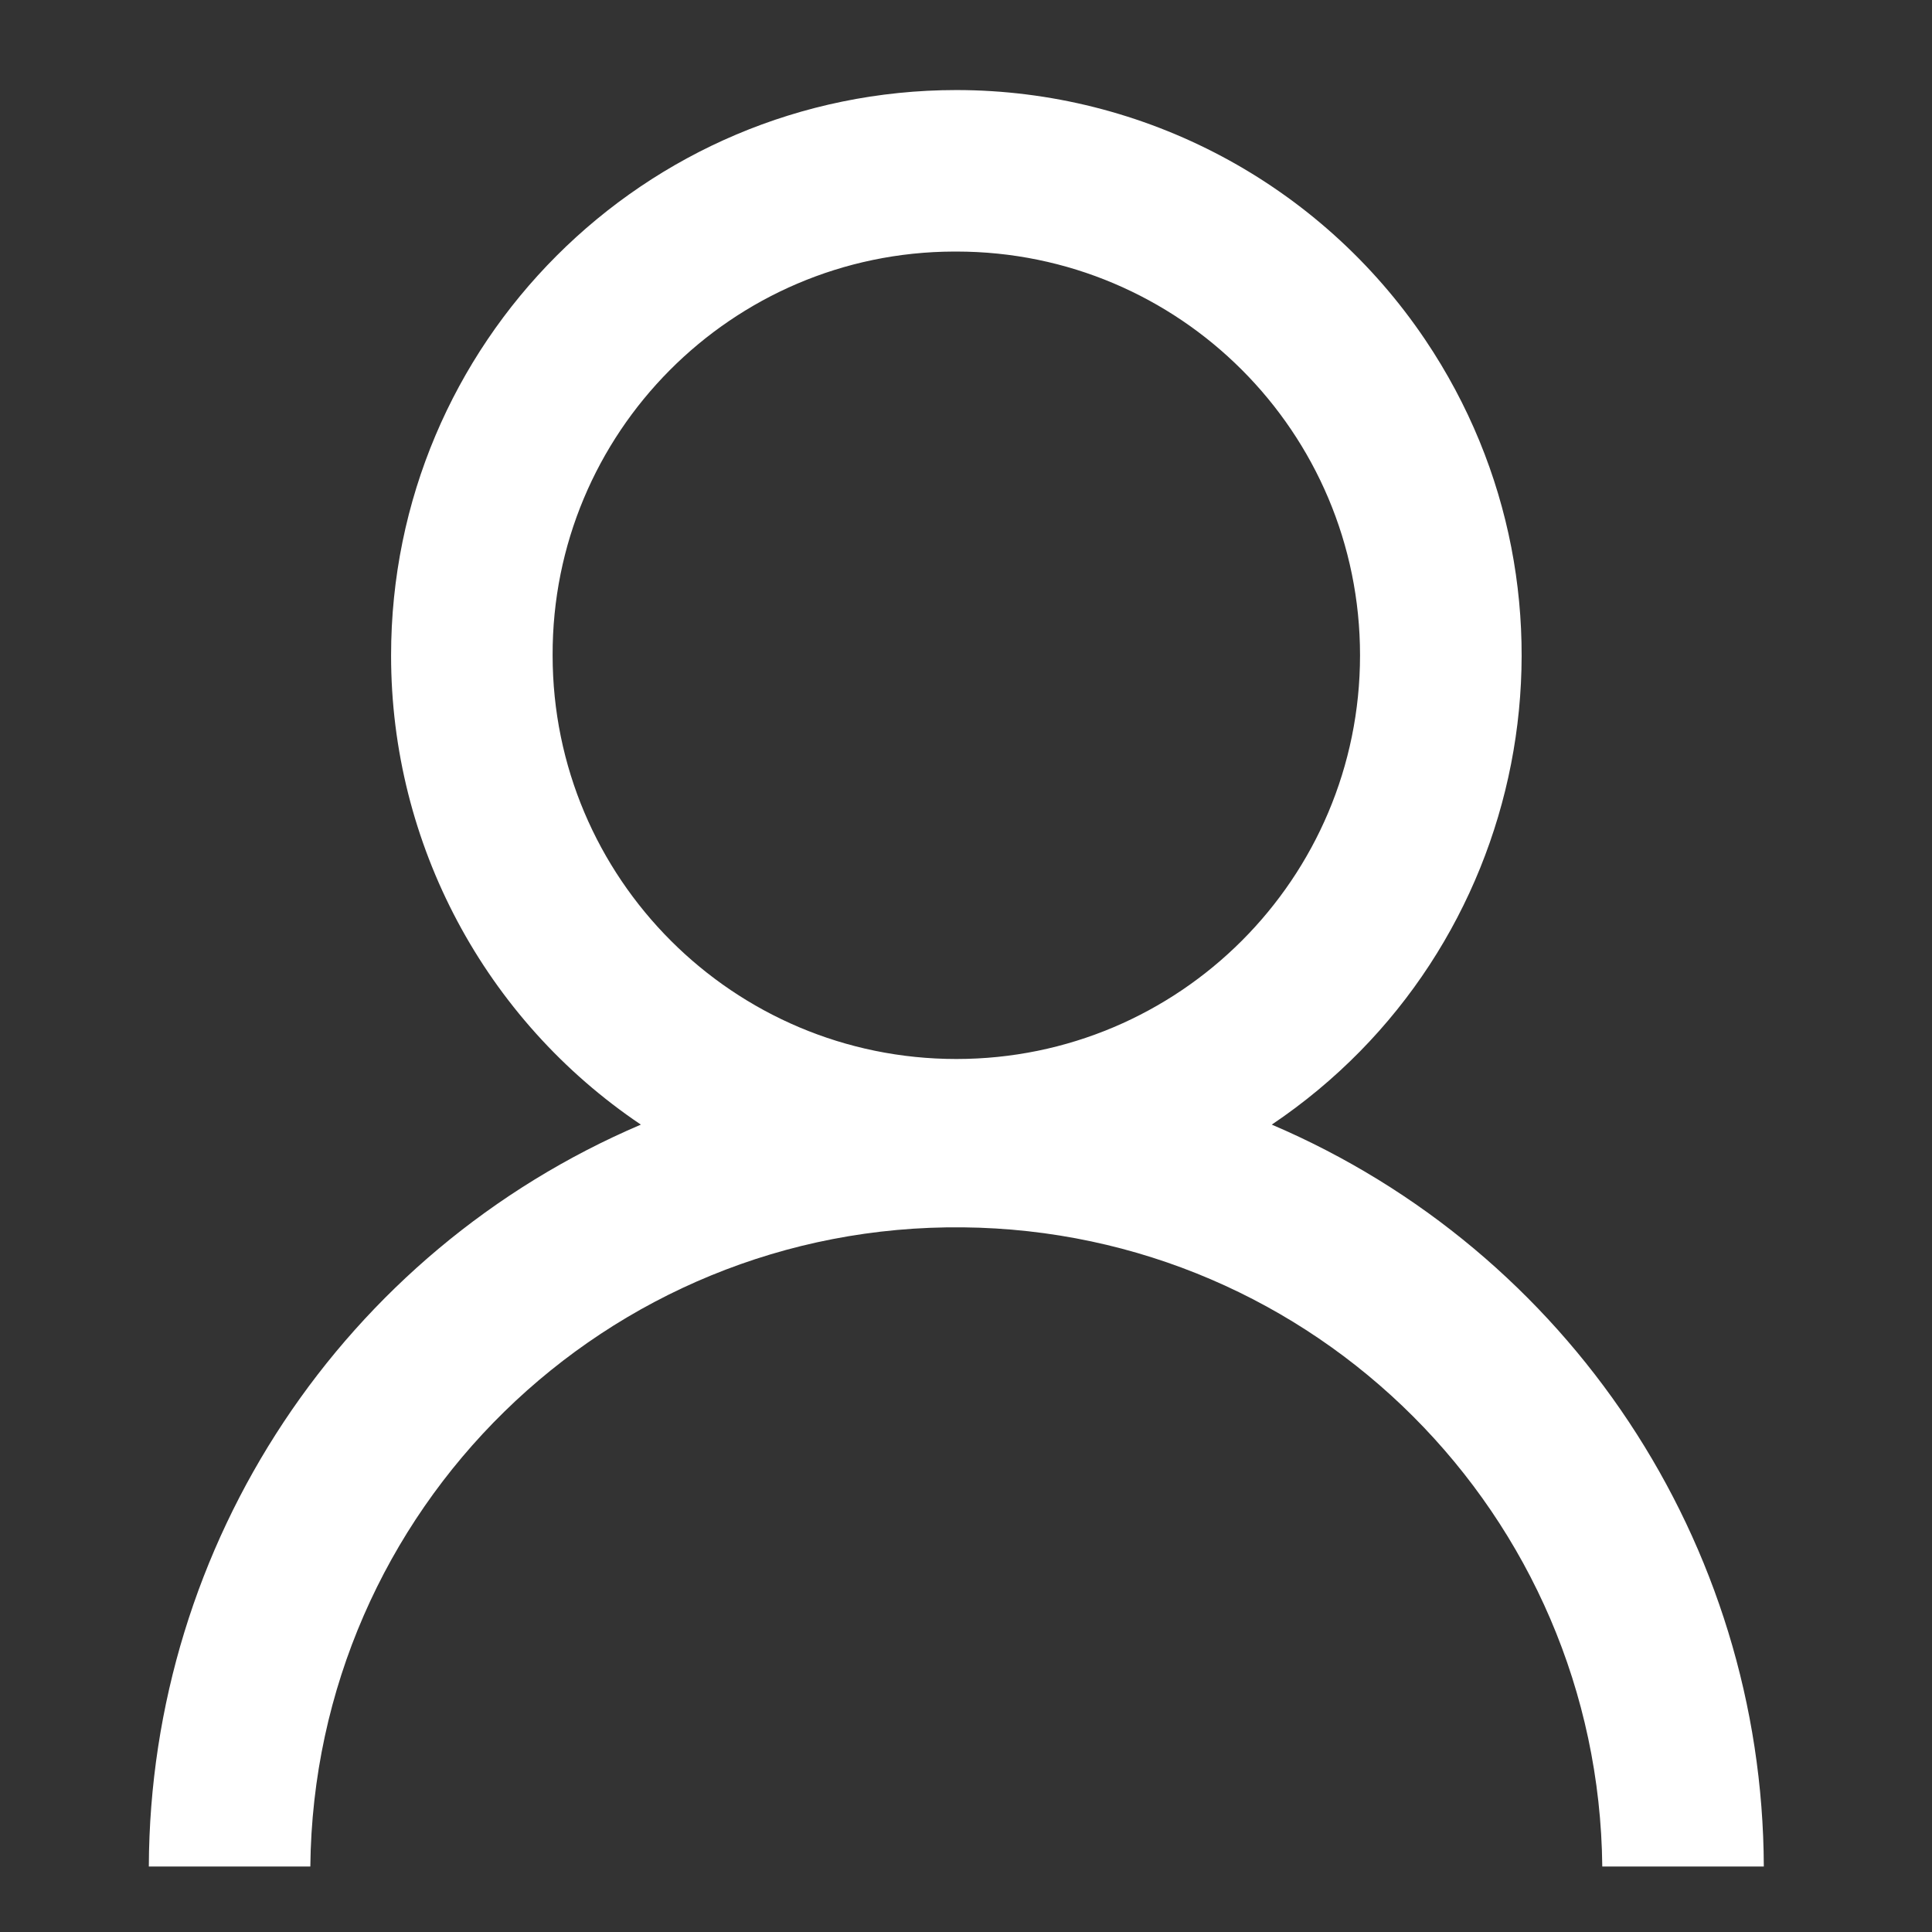
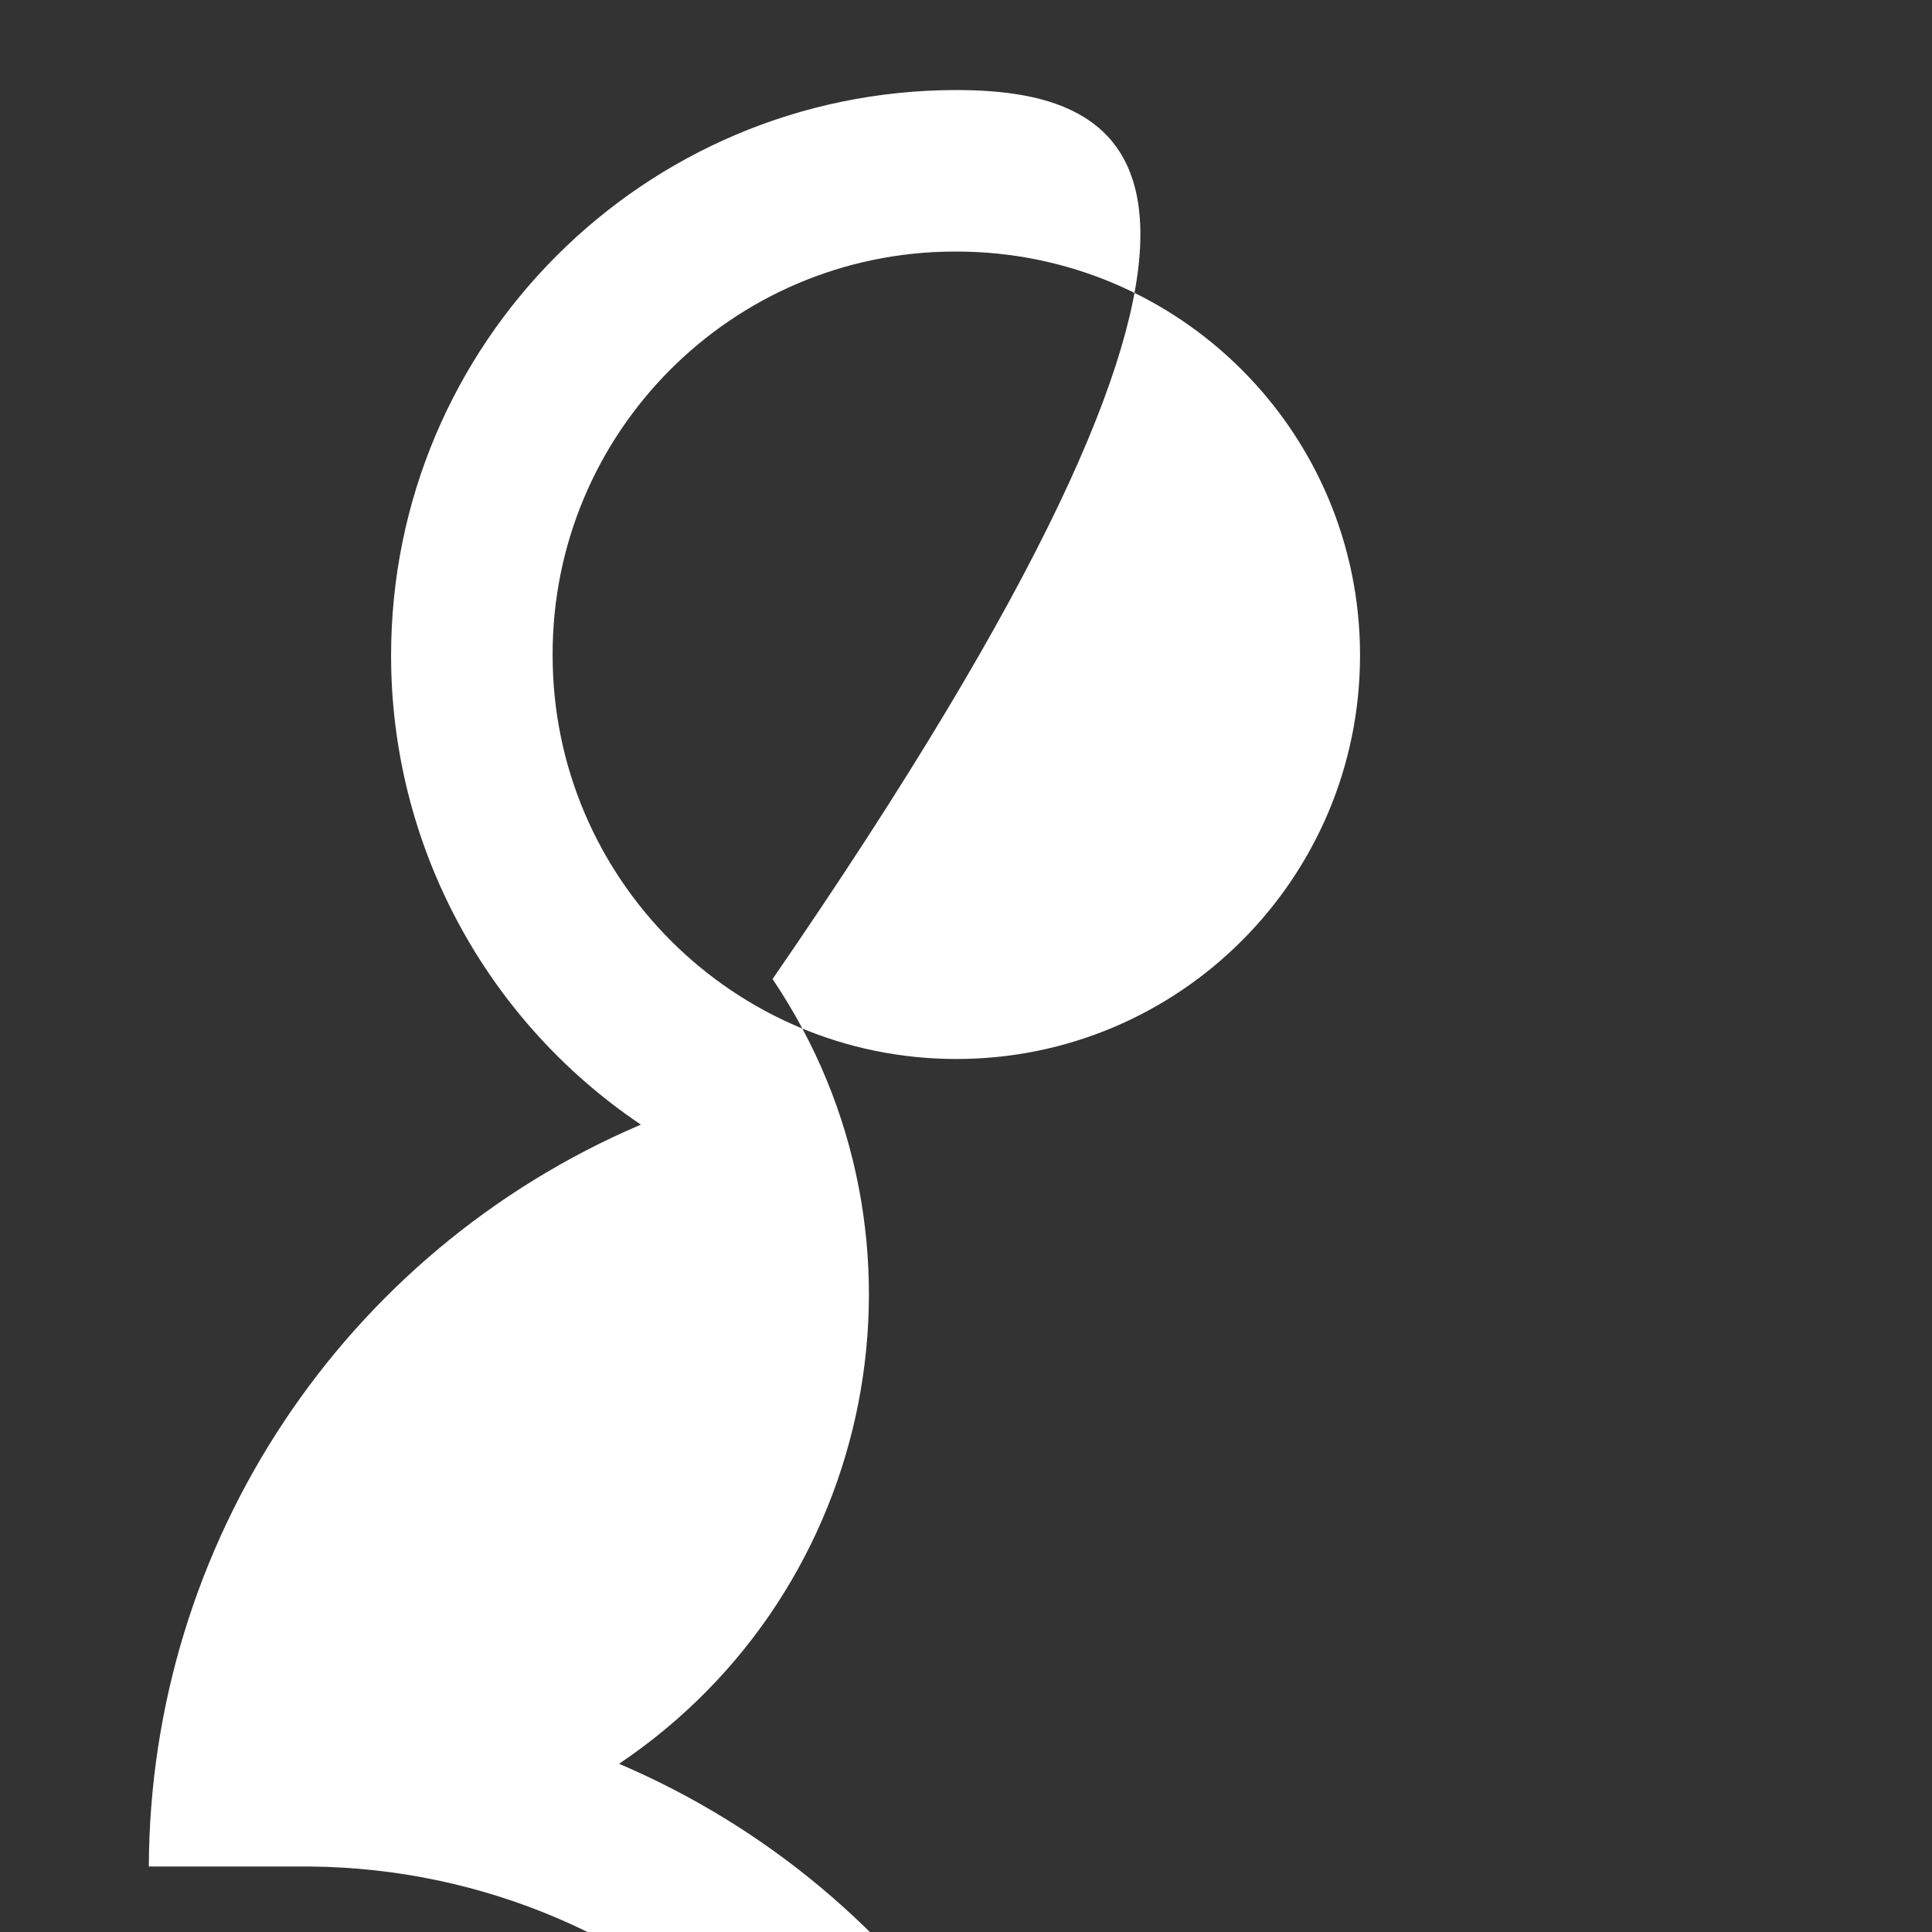
<svg xmlns="http://www.w3.org/2000/svg" version="1.1" id="Layer_1" x="0px" y="0px" width="59px" height="59px" viewBox="0 0 59 59" enable-background="new 0 0 59 59" xml:space="preserve">
  <rect x="0" y="0" width="59" height="59" fill="#333333" stroke="none" />
  <g id="hapy-custmrs" transform="translate(-388.455 -3366)">
-     <path id="user" fill="#FFFFFF" d="M417.661,3368.75c-9.538,0.003-17.266,7.736-17.263,17.273c0,5.746,2.861,11.113,7.628,14.321   c-9.083,3.877-14.989,12.782-15.026,22.656h4.932c0.113-10.896,9.038-19.635,19.933-19.519c10.736,0.108,19.41,8.785,19.521,19.519   h4.933c-0.036-9.874-5.944-18.779-15.026-22.656c7.911-5.322,10.012-16.054,4.688-23.965   C428.773,3371.612,423.405,3368.752,417.661,3368.75z M417.661,3373.682c6.81,0,12.327,5.52,12.327,12.329   c0,6.808-5.518,12.329-12.327,12.329s-12.33-5.521-12.33-12.329l0,0c-0.02-6.79,5.467-12.309,12.256-12.329   C417.611,3373.682,417.636,3373.682,417.661,3373.682z" />
+     <path id="user" fill="#FFFFFF" d="M417.661,3368.75c-9.538,0.003-17.266,7.736-17.263,17.273c0,5.746,2.861,11.113,7.628,14.321   c-9.083,3.877-14.989,12.782-15.026,22.656h4.932c10.736,0.108,19.41,8.785,19.521,19.519   h4.933c-0.036-9.874-5.944-18.779-15.026-22.656c7.911-5.322,10.012-16.054,4.688-23.965   C428.773,3371.612,423.405,3368.752,417.661,3368.75z M417.661,3373.682c6.81,0,12.327,5.52,12.327,12.329   c0,6.808-5.518,12.329-12.327,12.329s-12.33-5.521-12.33-12.329l0,0c-0.02-6.79,5.467-12.309,12.256-12.329   C417.611,3373.682,417.636,3373.682,417.661,3373.682z" />
  </g>
</svg>